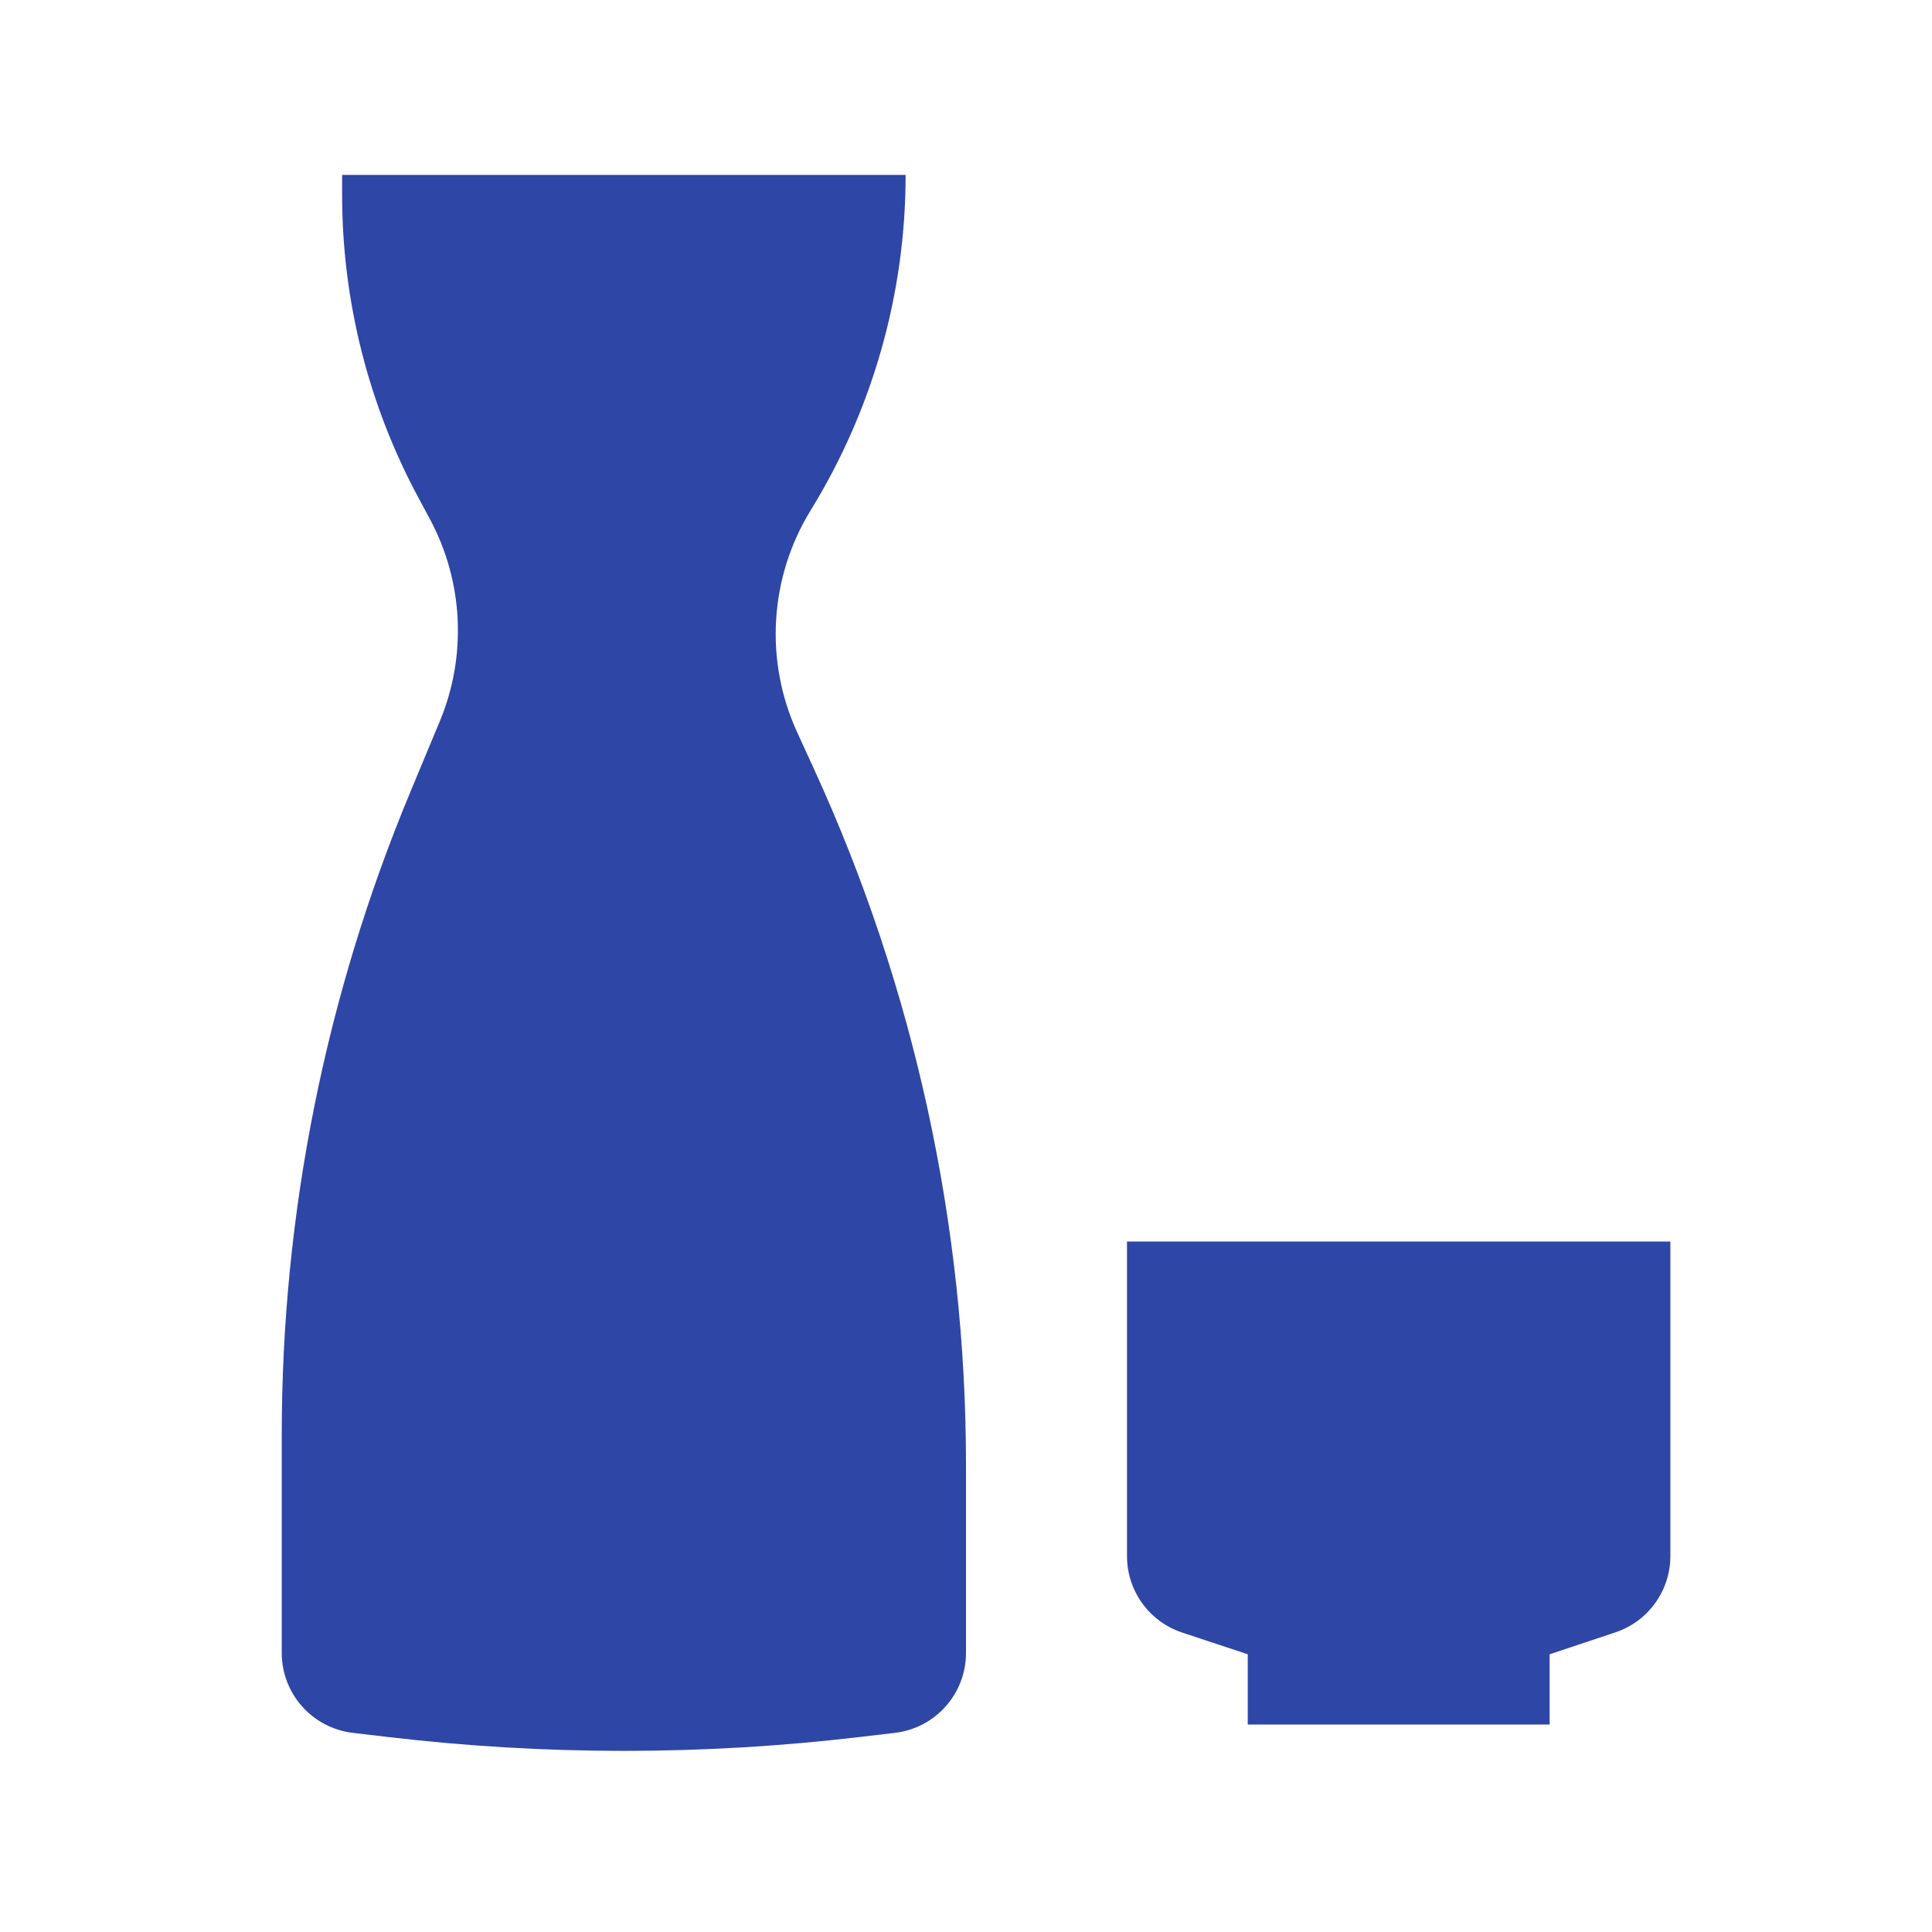
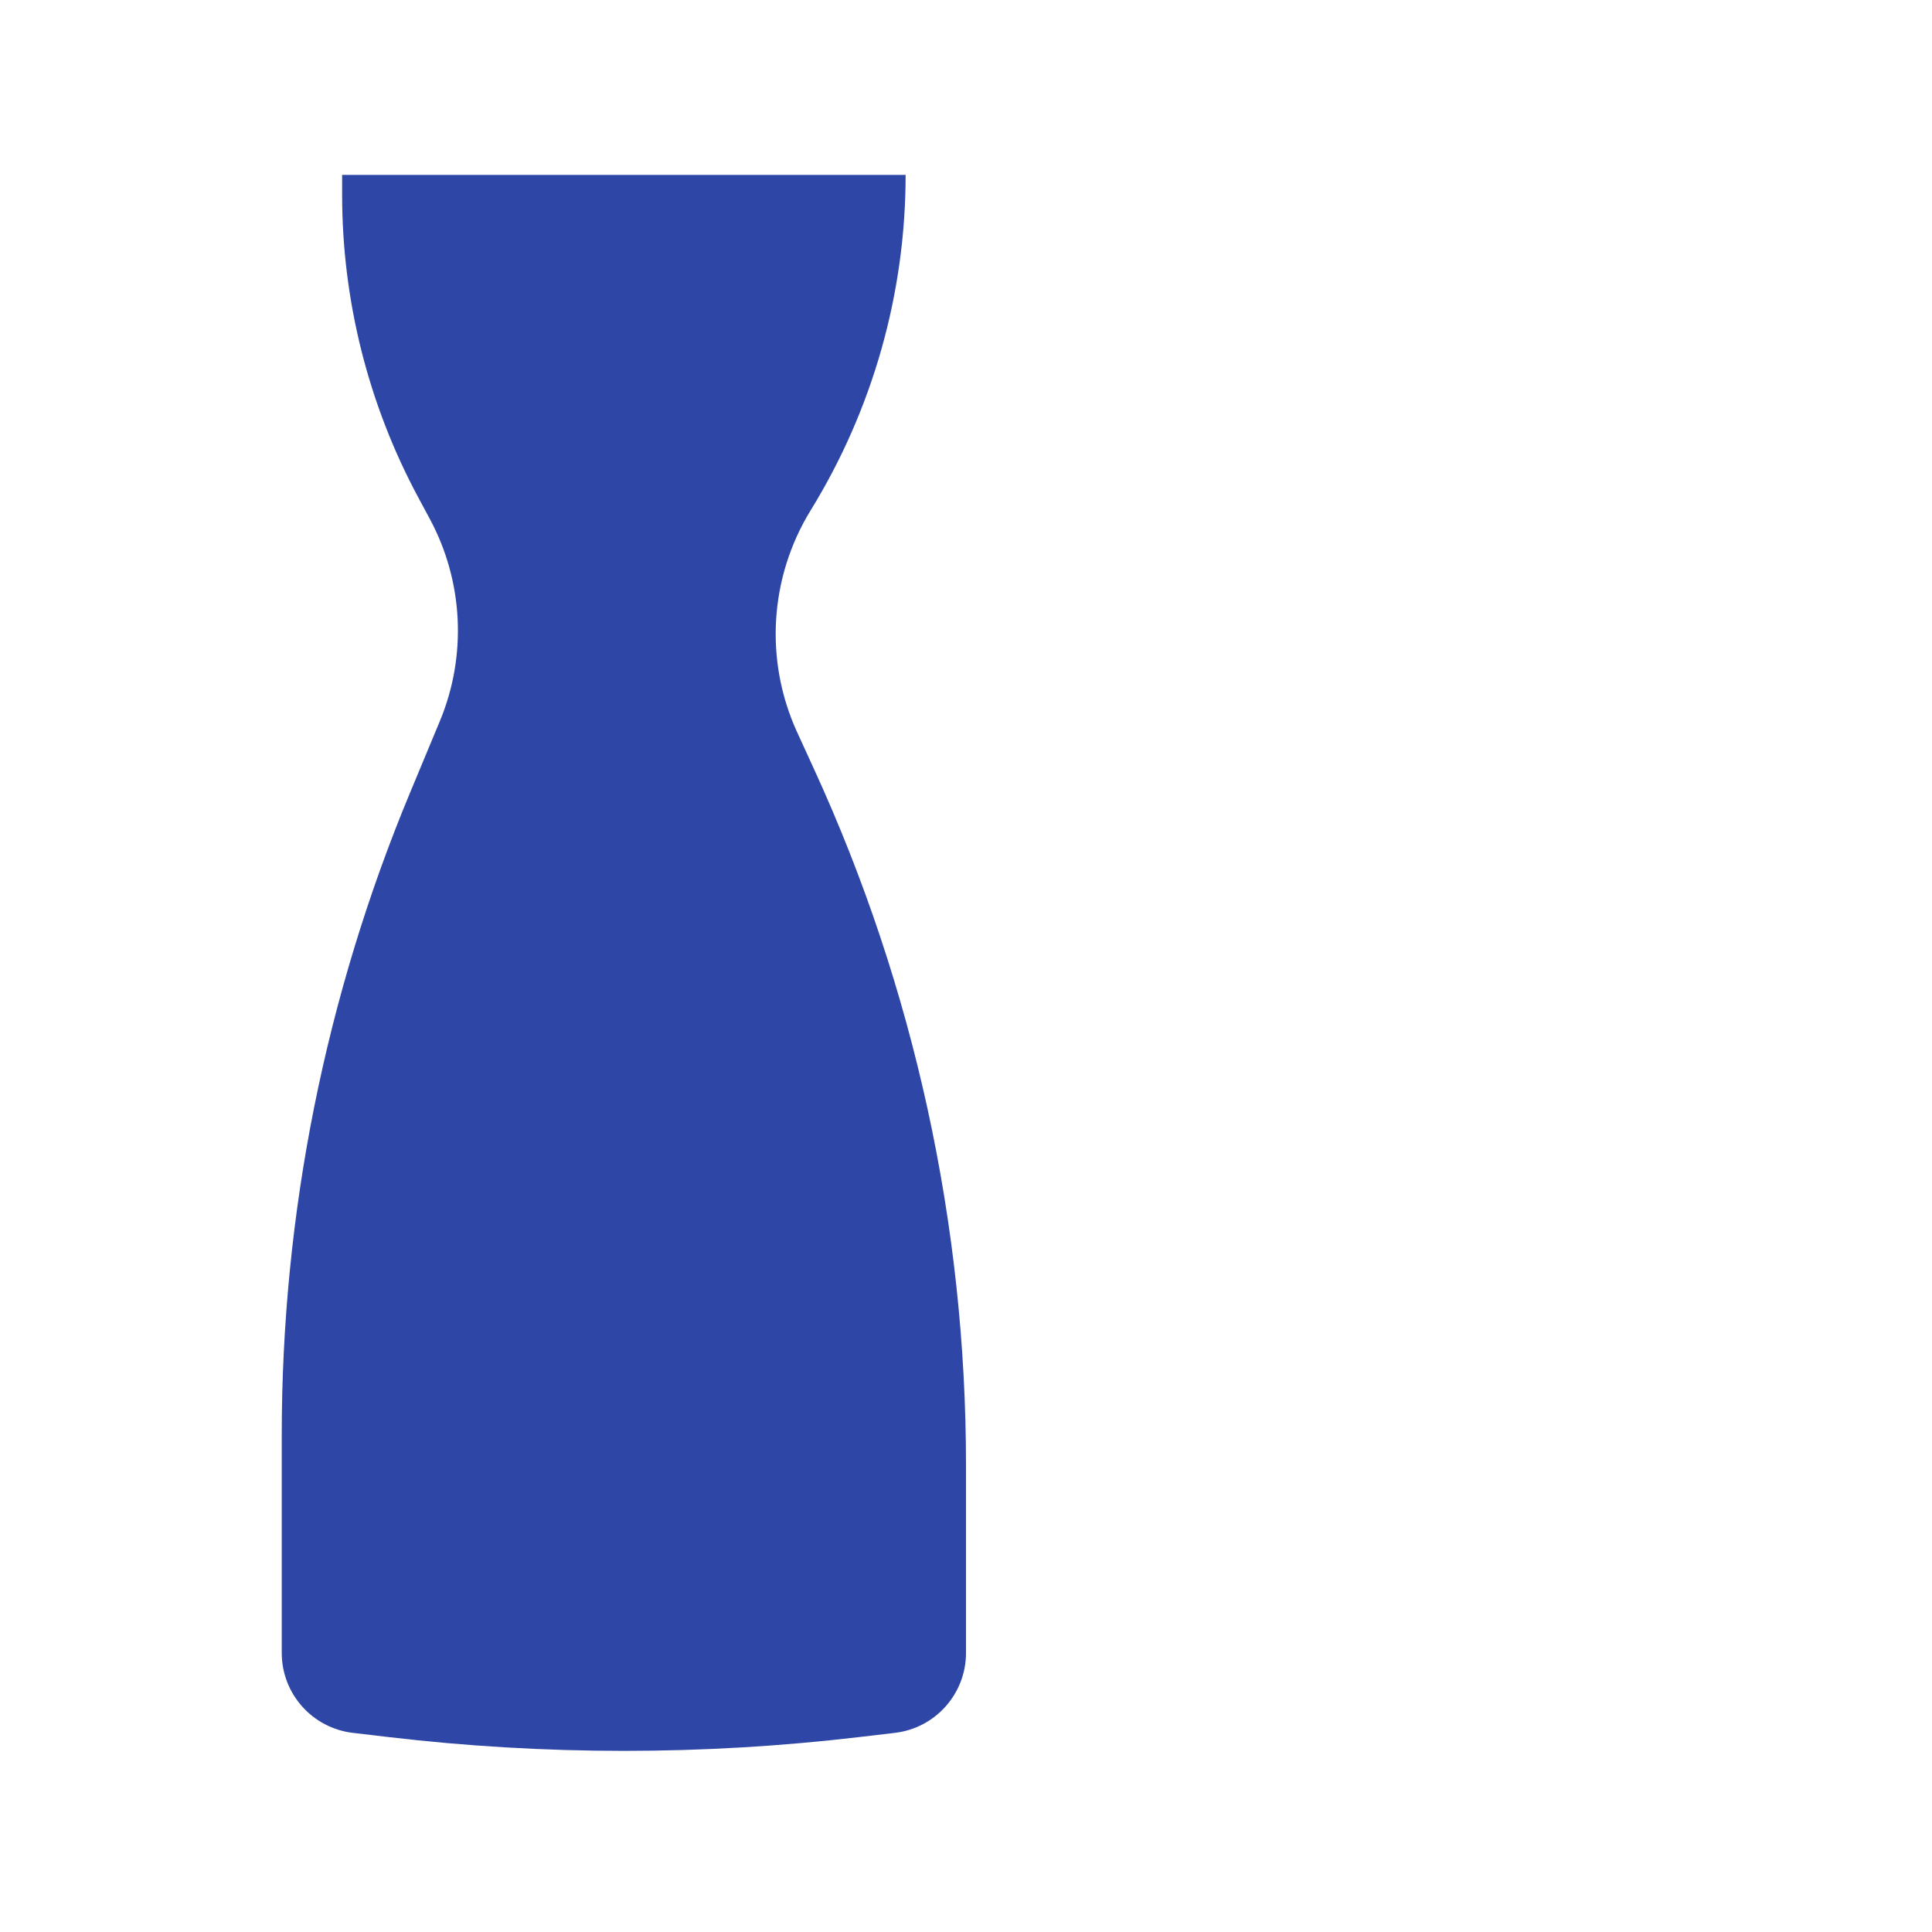
<svg xmlns="http://www.w3.org/2000/svg" width="96" height="96" xml:space="preserve" overflow="hidden">
  <g transform="translate(-592 -312)">
    <path d="M632.283 337.355 632.283 337.355C635.367 332.343 637 326.574 637 320.69L609 320.69 609 321.674C609 326.936 610.305 332.116 612.8 336.749L613.352 337.775C615.027 340.884 615.21 344.583 613.852 347.843L612.384 351.367C608.169 361.482 606 372.332 606 383.29L606 394.133C606 396.161 607.519 397.868 609.533 398.105L611.316 398.315C619.079 399.228 626.921 399.228 634.684 398.315L636.467 398.105C638.481 397.868 640 396.161 640 394.133L640 384.805C640 372.869 637.426 361.073 632.452 350.223L631.61 348.385C629.979 344.827 630.232 340.689 632.283 337.355Z" fill="#2E46A5" />
-     <path d="M648 373.69 648 389.319C647.998 391.043 649.1 392.574 650.735 393.119L654 394.2 654 397.69 669 397.69 669 394.2 672.265 393.112C673.898 392.568 674.999 391.04 675 389.319L675 373.69Z" fill="#2E46A5" />
  </g>
</svg>